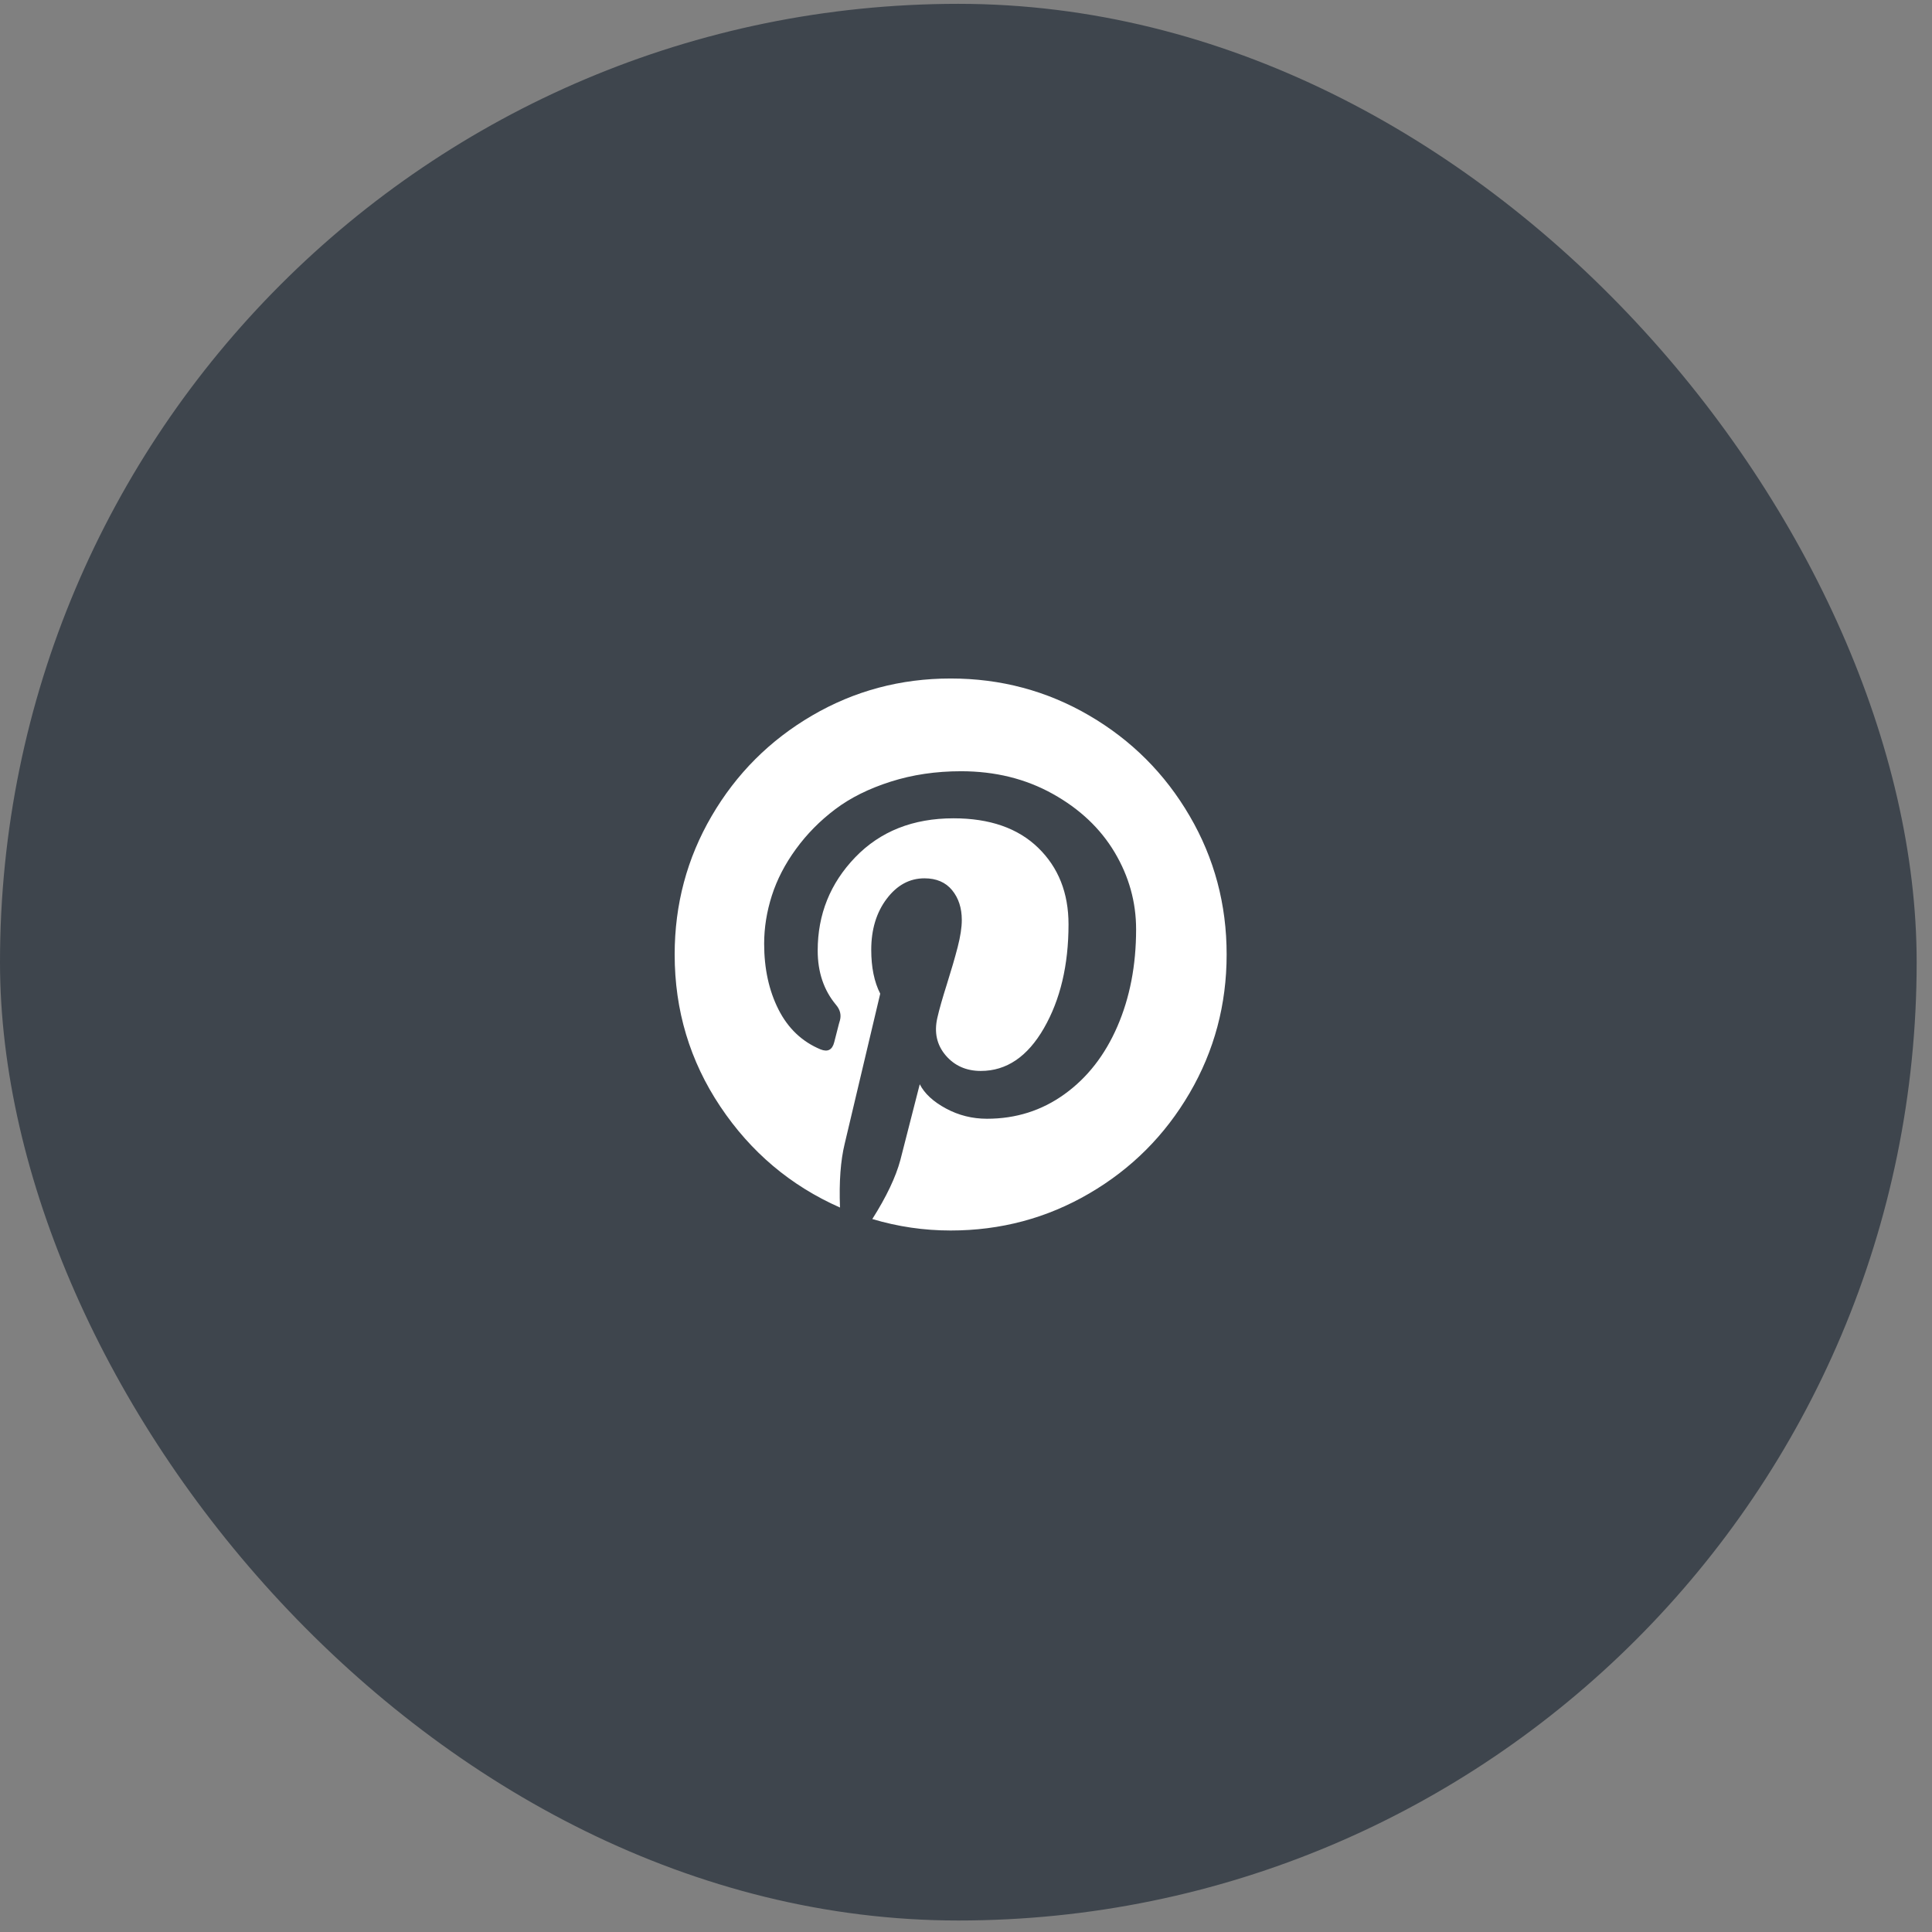
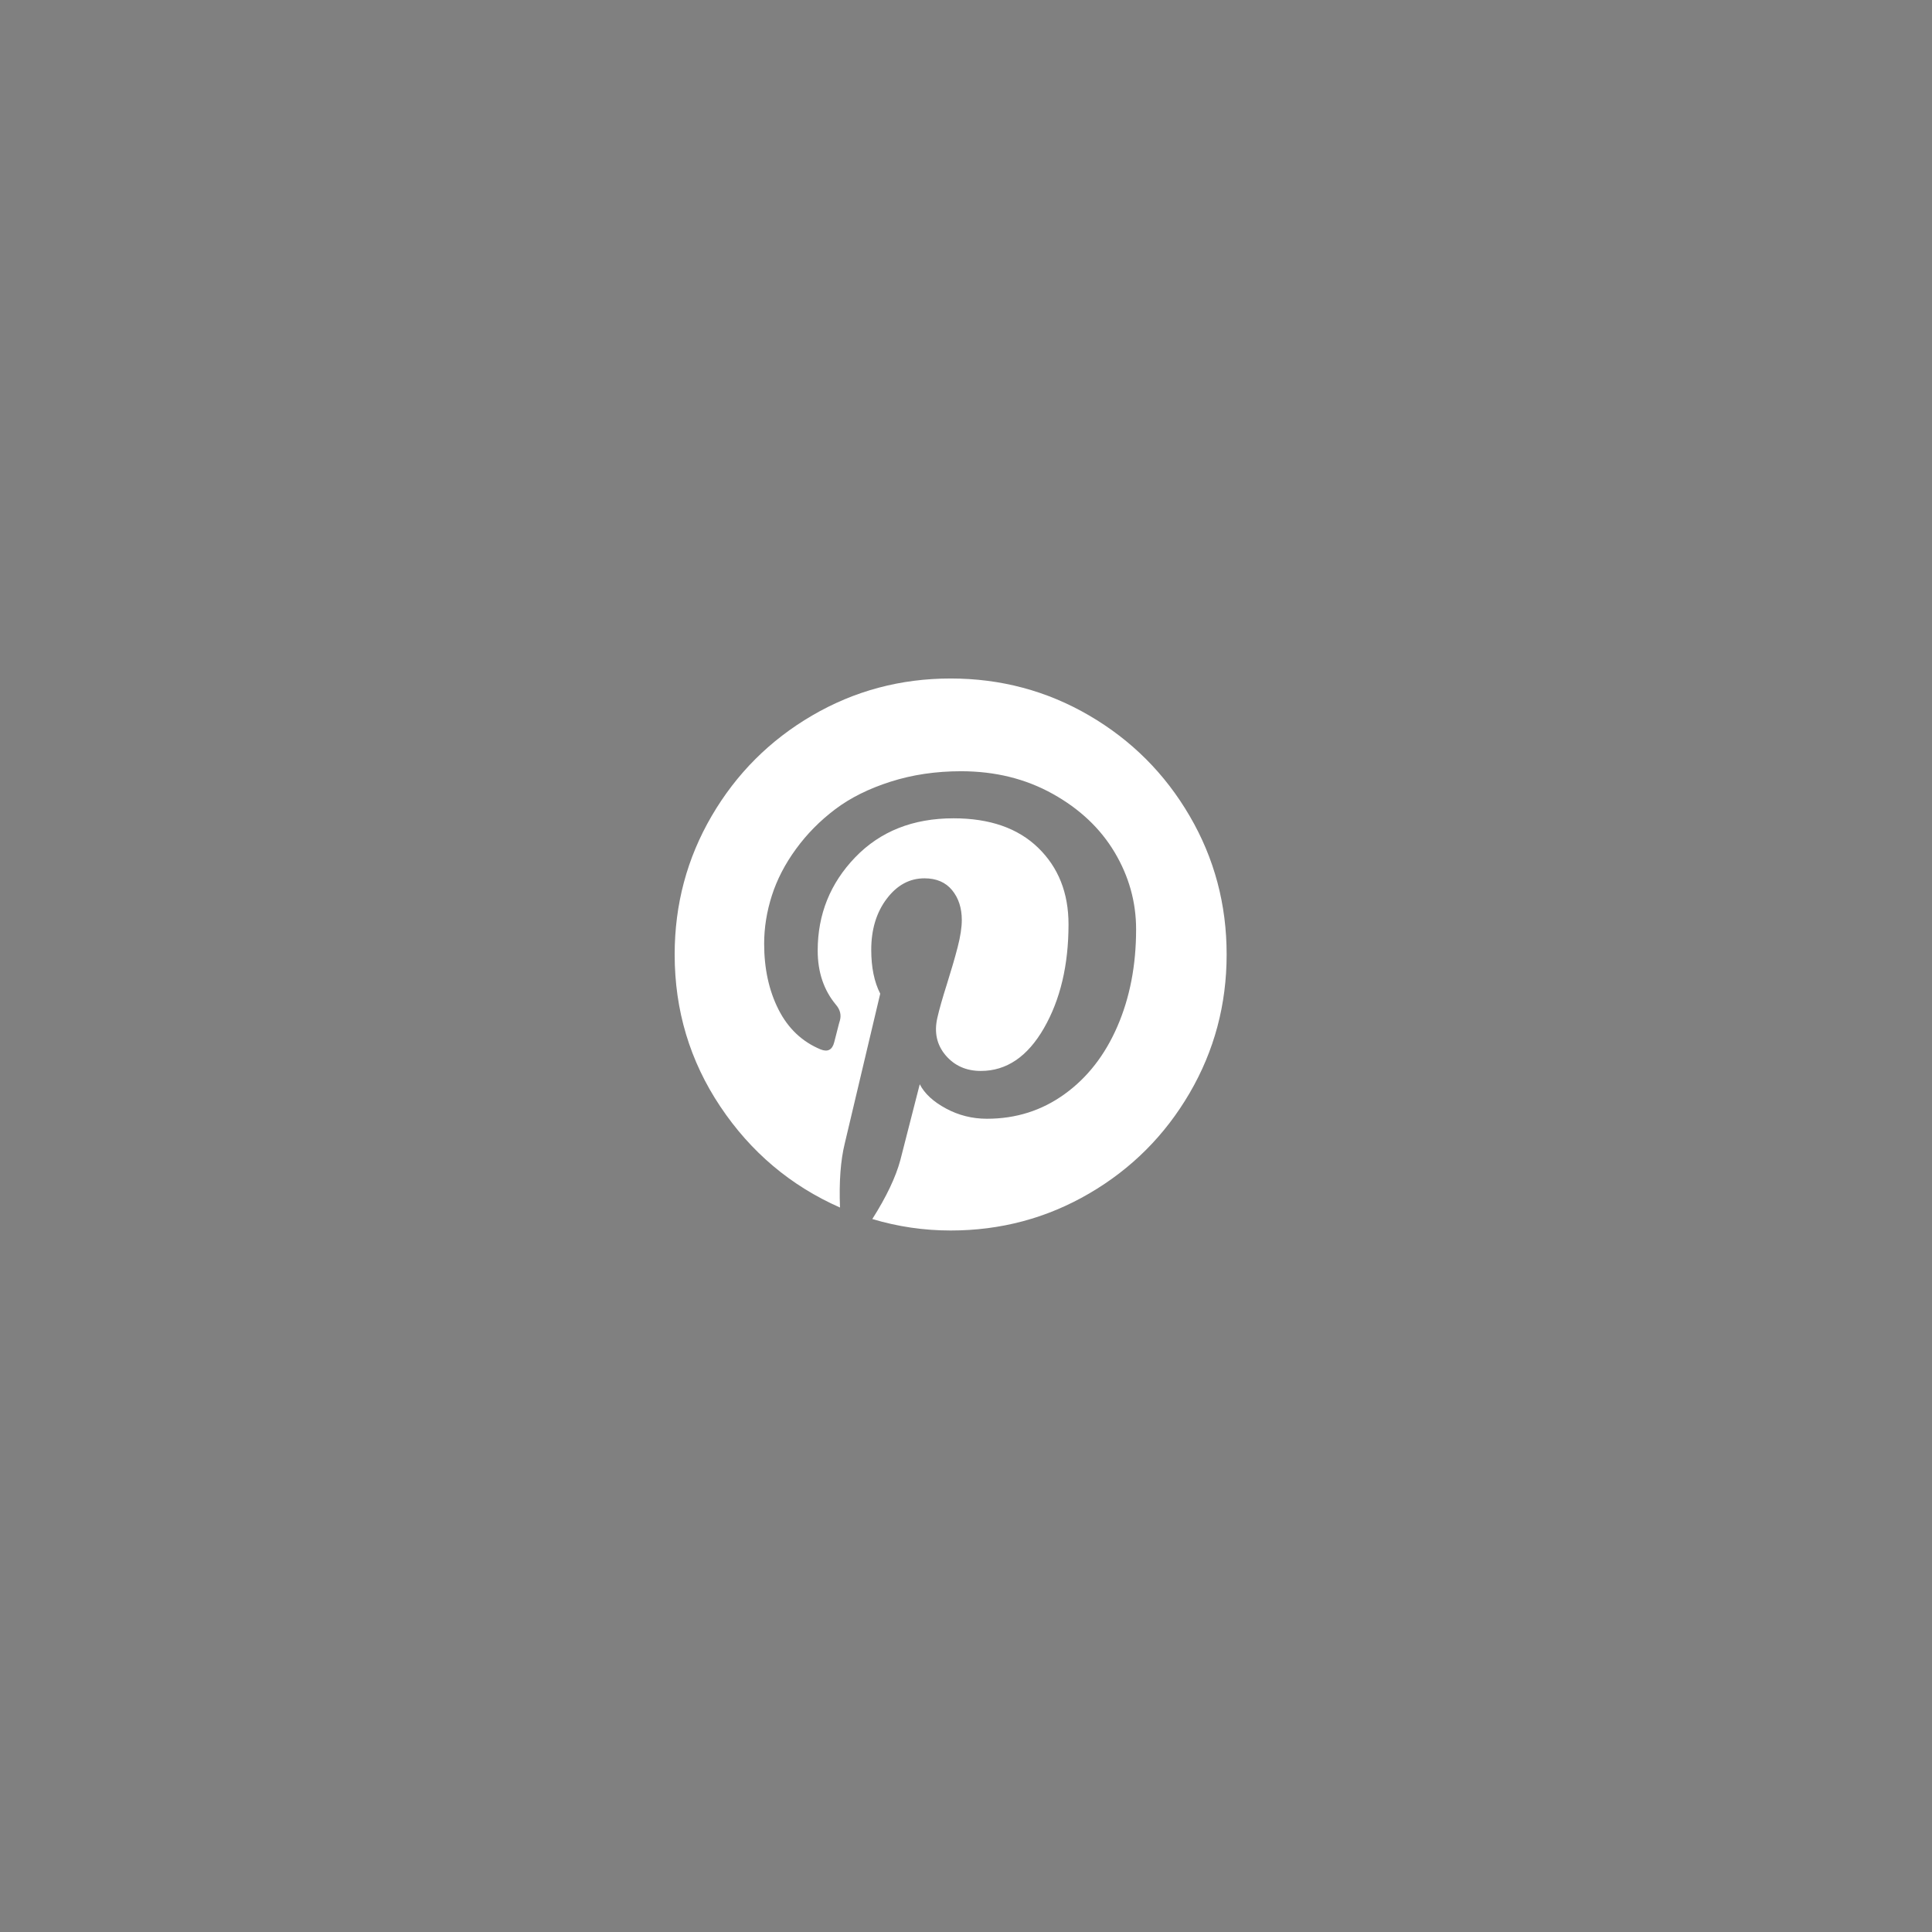
<svg xmlns="http://www.w3.org/2000/svg" width="63" height="63" viewBox="0 0 63 63" fill="none">
  <rect x="0" y="0" width="63" height="63" fill="#808080" stroke="none" />
-   <rect y="0.125" width="62.5" height="62.5" rx="31.25" fill="#3E454D" />
  <path d="M38.793 26.608C37.989 25.229 36.897 24.137 35.518 23.332C34.139 22.527 32.633 22.125 31 22.125C29.367 22.125 27.862 22.527 26.483 23.332C25.104 24.137 24.012 25.229 23.207 26.608C22.402 27.987 22 29.492 22 31.125C22 32.946 22.496 34.598 23.488 36.082C24.48 37.567 25.781 38.665 27.391 39.376C27.359 38.54 27.41 37.848 27.543 37.301L28.703 32.403C28.508 32.02 28.41 31.544 28.41 30.973C28.41 30.309 28.578 29.754 28.914 29.309C29.25 28.864 29.66 28.641 30.145 28.641C30.535 28.641 30.836 28.77 31.047 29.028C31.258 29.285 31.363 29.61 31.363 30C31.363 30.242 31.318 30.537 31.228 30.885C31.138 31.233 31.021 31.635 30.877 32.092C30.732 32.549 30.628 32.915 30.566 33.188C30.457 33.664 30.547 34.072 30.836 34.413C31.125 34.752 31.508 34.922 31.984 34.922C32.82 34.922 33.506 34.458 34.041 33.528C34.576 32.598 34.843 31.469 34.843 30.141C34.843 29.118 34.513 28.285 33.853 27.645C33.193 27.004 32.273 26.684 31.093 26.684C29.773 26.684 28.705 27.108 27.888 27.955C27.072 28.803 26.664 29.817 26.664 30.997C26.664 31.7 26.863 32.29 27.261 32.766C27.394 32.922 27.437 33.09 27.39 33.27C27.374 33.317 27.343 33.434 27.296 33.622C27.25 33.809 27.218 33.93 27.203 33.985C27.14 34.235 26.992 34.313 26.757 34.219C26.156 33.969 25.699 33.536 25.386 32.919C25.074 32.301 24.918 31.586 24.918 30.774C24.918 30.25 25.002 29.727 25.169 29.204C25.337 28.68 25.599 28.174 25.955 27.686C26.31 27.198 26.736 26.766 27.232 26.391C27.728 26.016 28.332 25.715 29.043 25.489C29.753 25.262 30.519 25.149 31.339 25.149C32.449 25.149 33.445 25.395 34.328 25.887C35.211 26.379 35.884 27.016 36.349 27.797C36.814 28.579 37.047 29.415 37.047 30.305C37.047 31.477 36.843 32.532 36.437 33.469C36.031 34.407 35.457 35.143 34.714 35.678C33.972 36.214 33.129 36.481 32.183 36.481C31.706 36.481 31.261 36.37 30.847 36.147C30.433 35.924 30.148 35.661 29.992 35.356C29.64 36.739 29.429 37.563 29.359 37.829C29.21 38.383 28.906 39.024 28.445 39.751C29.28 40.001 30.132 40.125 30.999 40.125C32.632 40.125 34.138 39.723 35.517 38.918C36.896 38.114 37.987 37.022 38.792 35.643C39.597 34.264 39.999 32.758 39.999 31.125C40 29.492 39.598 27.986 38.793 26.608Z" fill="white" />
</svg>